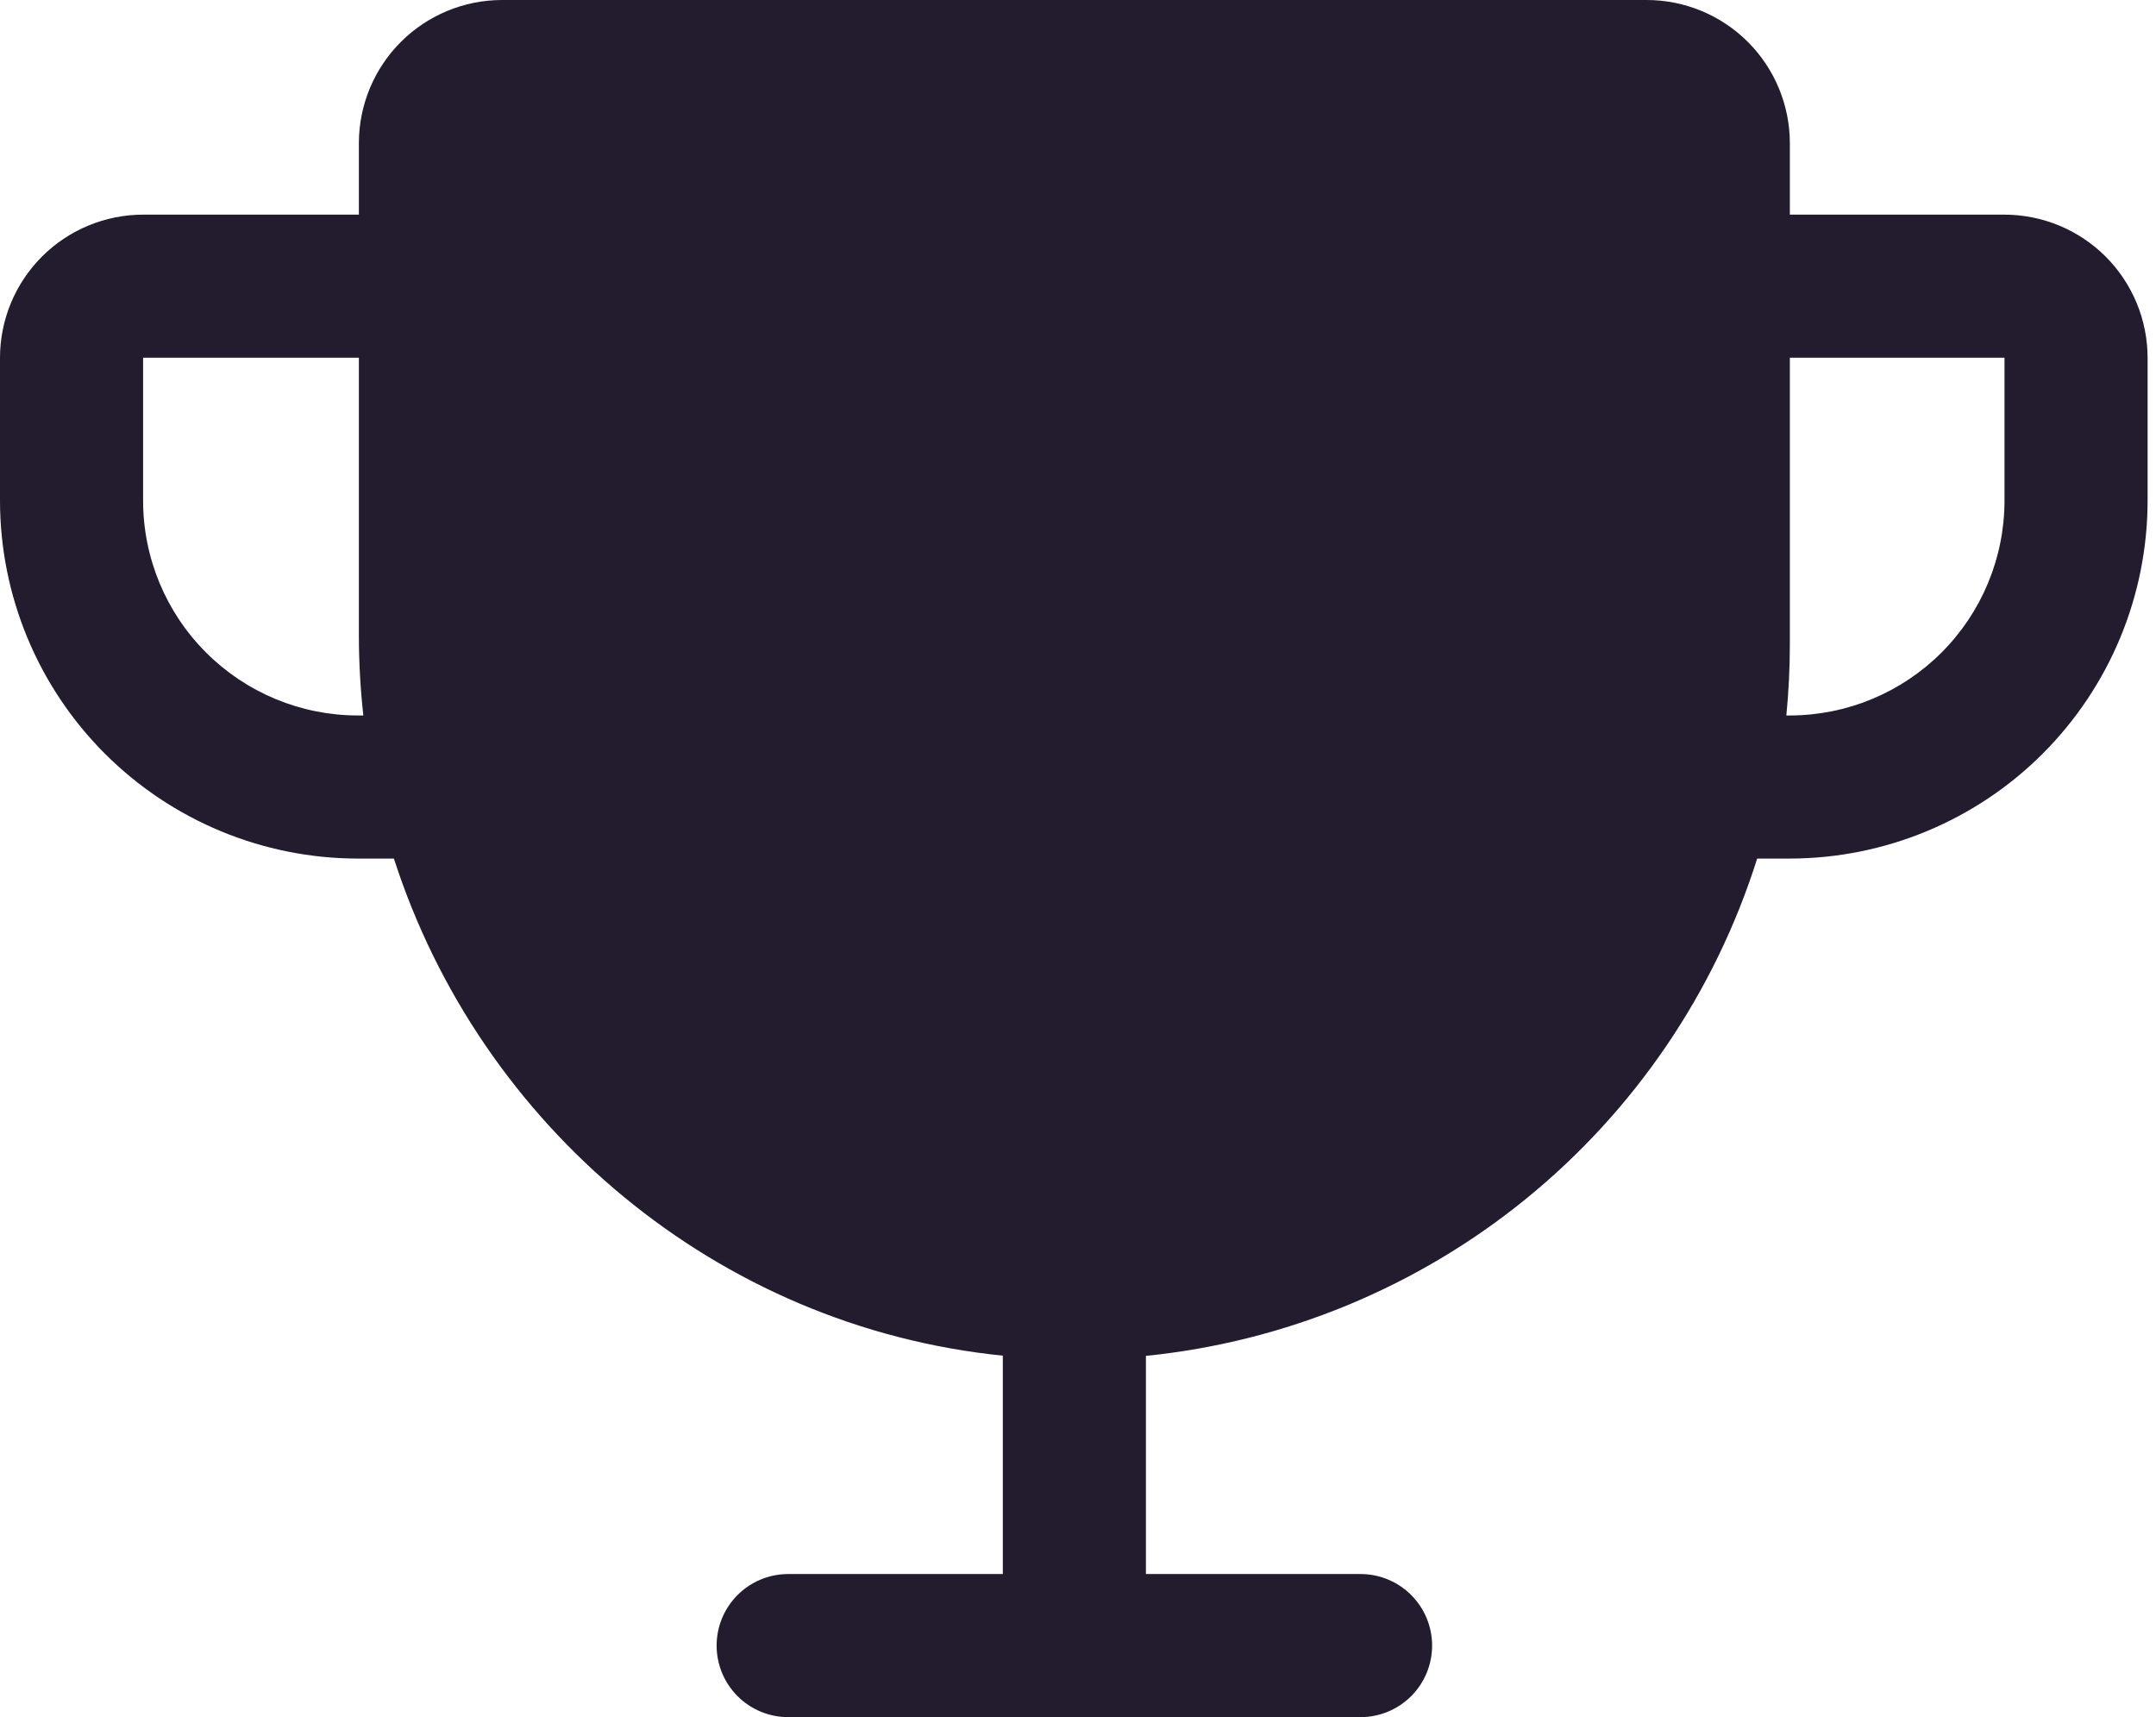
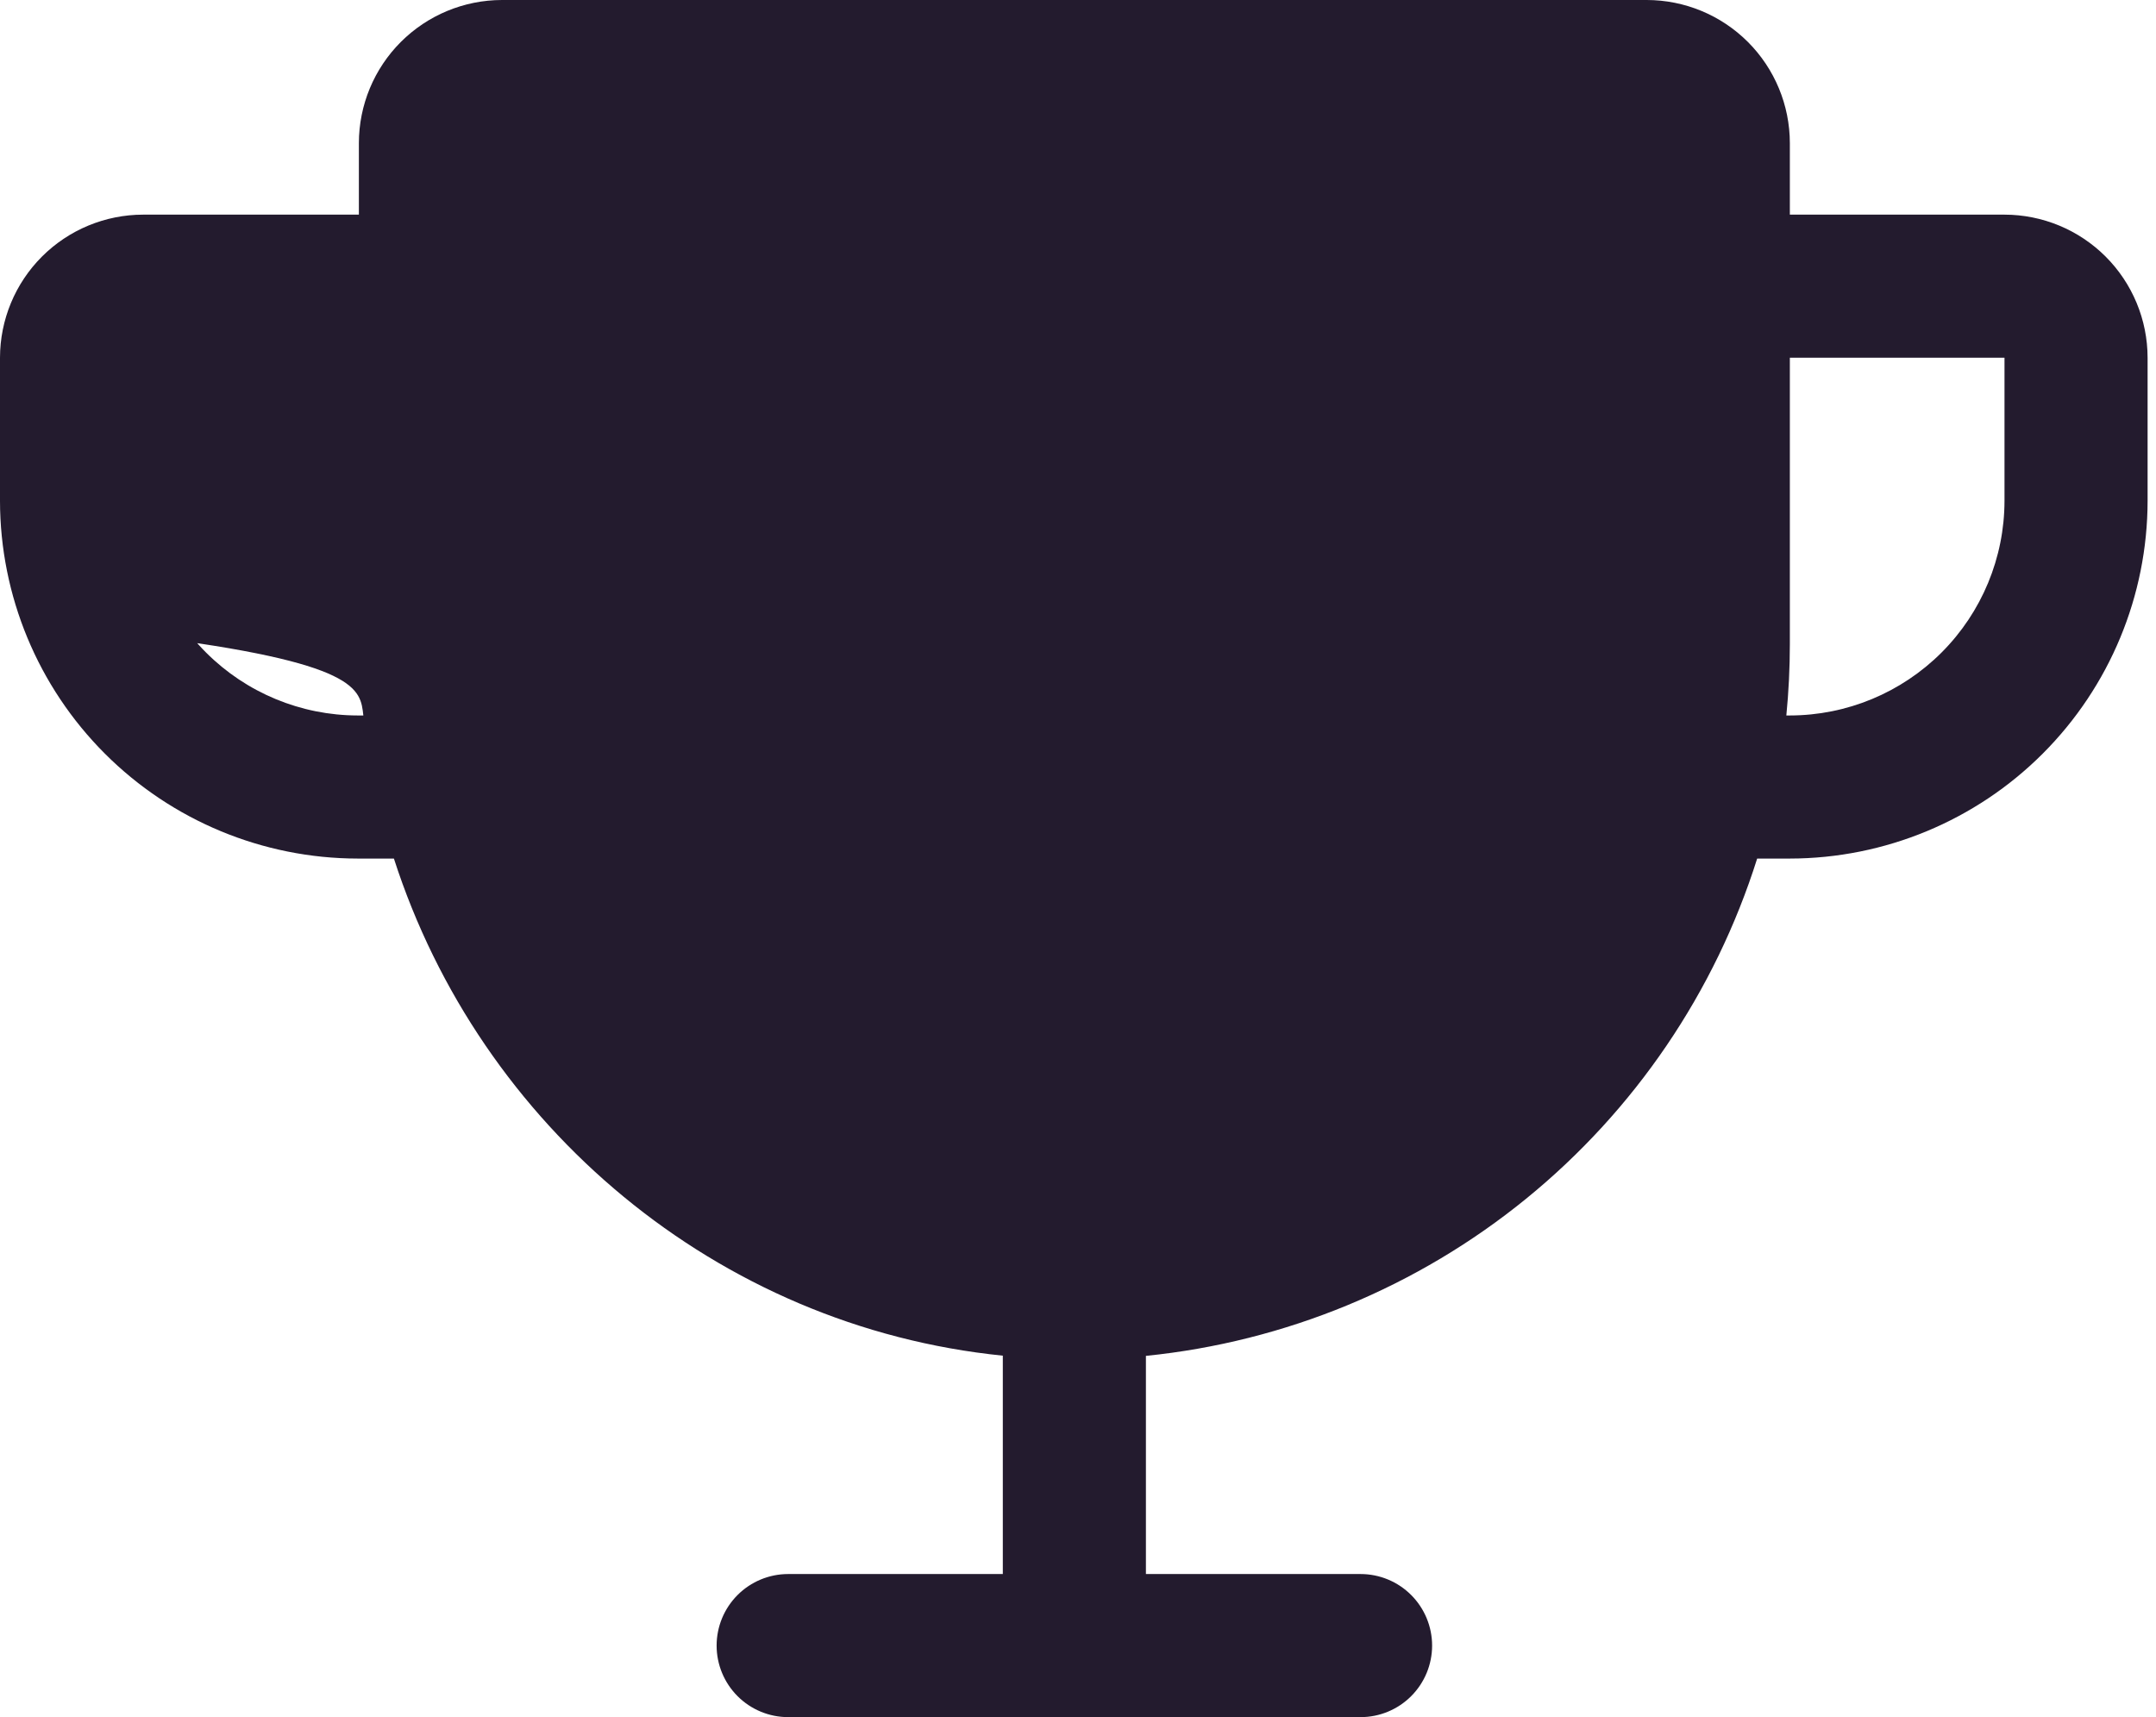
<svg xmlns="http://www.w3.org/2000/svg" width="226" height="180" viewBox="0 0 226 180" fill="none">
-   <path d="M210.119 22.5H187.619V15C187.614 11.023 186.033 7.21 183.221 4.398C180.409 1.586 176.596 0.005 172.619 0H52.619C48.642 0.005 44.83 1.586 42.017 4.398C39.205 7.21 37.624 11.023 37.619 15V22.5H15C11.023 22.505 7.21 24.086 4.398 26.898C1.586 29.71 0.005 33.523 0 37.5V52.5C0.011 62.442 3.966 71.974 10.996 79.004C18.026 86.034 27.558 89.989 37.5 90H41.291C50.331 118.066 75.175 139.075 105.119 142.109V165H82.619C80.63 165 78.722 165.79 77.316 167.197C75.909 168.603 75.119 170.511 75.119 172.5C75.119 174.489 75.909 176.397 77.316 177.803C78.722 179.21 80.63 180 82.619 180H142.619C144.608 180 146.516 179.21 147.922 177.803C149.329 176.397 150.119 174.489 150.119 172.5C150.119 170.511 149.329 168.603 147.922 167.197C146.516 165.79 144.608 165 142.619 165H120.119V142.131C134.725 140.654 148.578 134.929 159.965 125.664C171.353 116.399 179.776 104 184.193 90H187.619C197.561 89.989 207.093 86.034 214.123 79.004C221.153 71.974 225.108 62.442 225.119 52.5V37.5C225.114 33.523 223.533 29.71 220.721 26.898C217.909 24.086 214.096 22.505 210.119 22.5ZM37.5 75C31.535 74.993 25.816 72.621 21.598 68.402C17.38 64.184 15.007 58.465 15 52.5V37.5H37.619V66.652C37.623 69.441 37.779 72.228 38.087 75H37.5ZM210.119 52.5C210.112 58.465 207.739 64.184 203.521 68.402C199.303 72.621 193.584 74.993 187.619 75H187.251C187.495 72.524 187.618 70.024 187.619 67.5V37.5H210.119V52.5Z" fill="#231B2E" />
+   <path d="M210.119 22.5H187.619V15C187.614 11.023 186.033 7.21 183.221 4.398C180.409 1.586 176.596 0.005 172.619 0H52.619C48.642 0.005 44.83 1.586 42.017 4.398C39.205 7.21 37.624 11.023 37.619 15V22.5H15C11.023 22.505 7.21 24.086 4.398 26.898C1.586 29.71 0.005 33.523 0 37.5V52.5C0.011 62.442 3.966 71.974 10.996 79.004C18.026 86.034 27.558 89.989 37.5 90H41.291C50.331 118.066 75.175 139.075 105.119 142.109V165H82.619C80.63 165 78.722 165.79 77.316 167.197C75.909 168.603 75.119 170.511 75.119 172.5C75.119 174.489 75.909 176.397 77.316 177.803C78.722 179.21 80.63 180 82.619 180H142.619C144.608 180 146.516 179.21 147.922 177.803C149.329 176.397 150.119 174.489 150.119 172.5C150.119 170.511 149.329 168.603 147.922 167.197C146.516 165.79 144.608 165 142.619 165H120.119V142.131C134.725 140.654 148.578 134.929 159.965 125.664C171.353 116.399 179.776 104 184.193 90H187.619C197.561 89.989 207.093 86.034 214.123 79.004C221.153 71.974 225.108 62.442 225.119 52.5V37.5C225.114 33.523 223.533 29.71 220.721 26.898C217.909 24.086 214.096 22.505 210.119 22.5ZM37.5 75C31.535 74.993 25.816 72.621 21.598 68.402C17.38 64.184 15.007 58.465 15 52.5V37.5V66.652C37.623 69.441 37.779 72.228 38.087 75H37.5ZM210.119 52.5C210.112 58.465 207.739 64.184 203.521 68.402C199.303 72.621 193.584 74.993 187.619 75H187.251C187.495 72.524 187.618 70.024 187.619 67.5V37.5H210.119V52.5Z" fill="#231B2E" />
</svg>